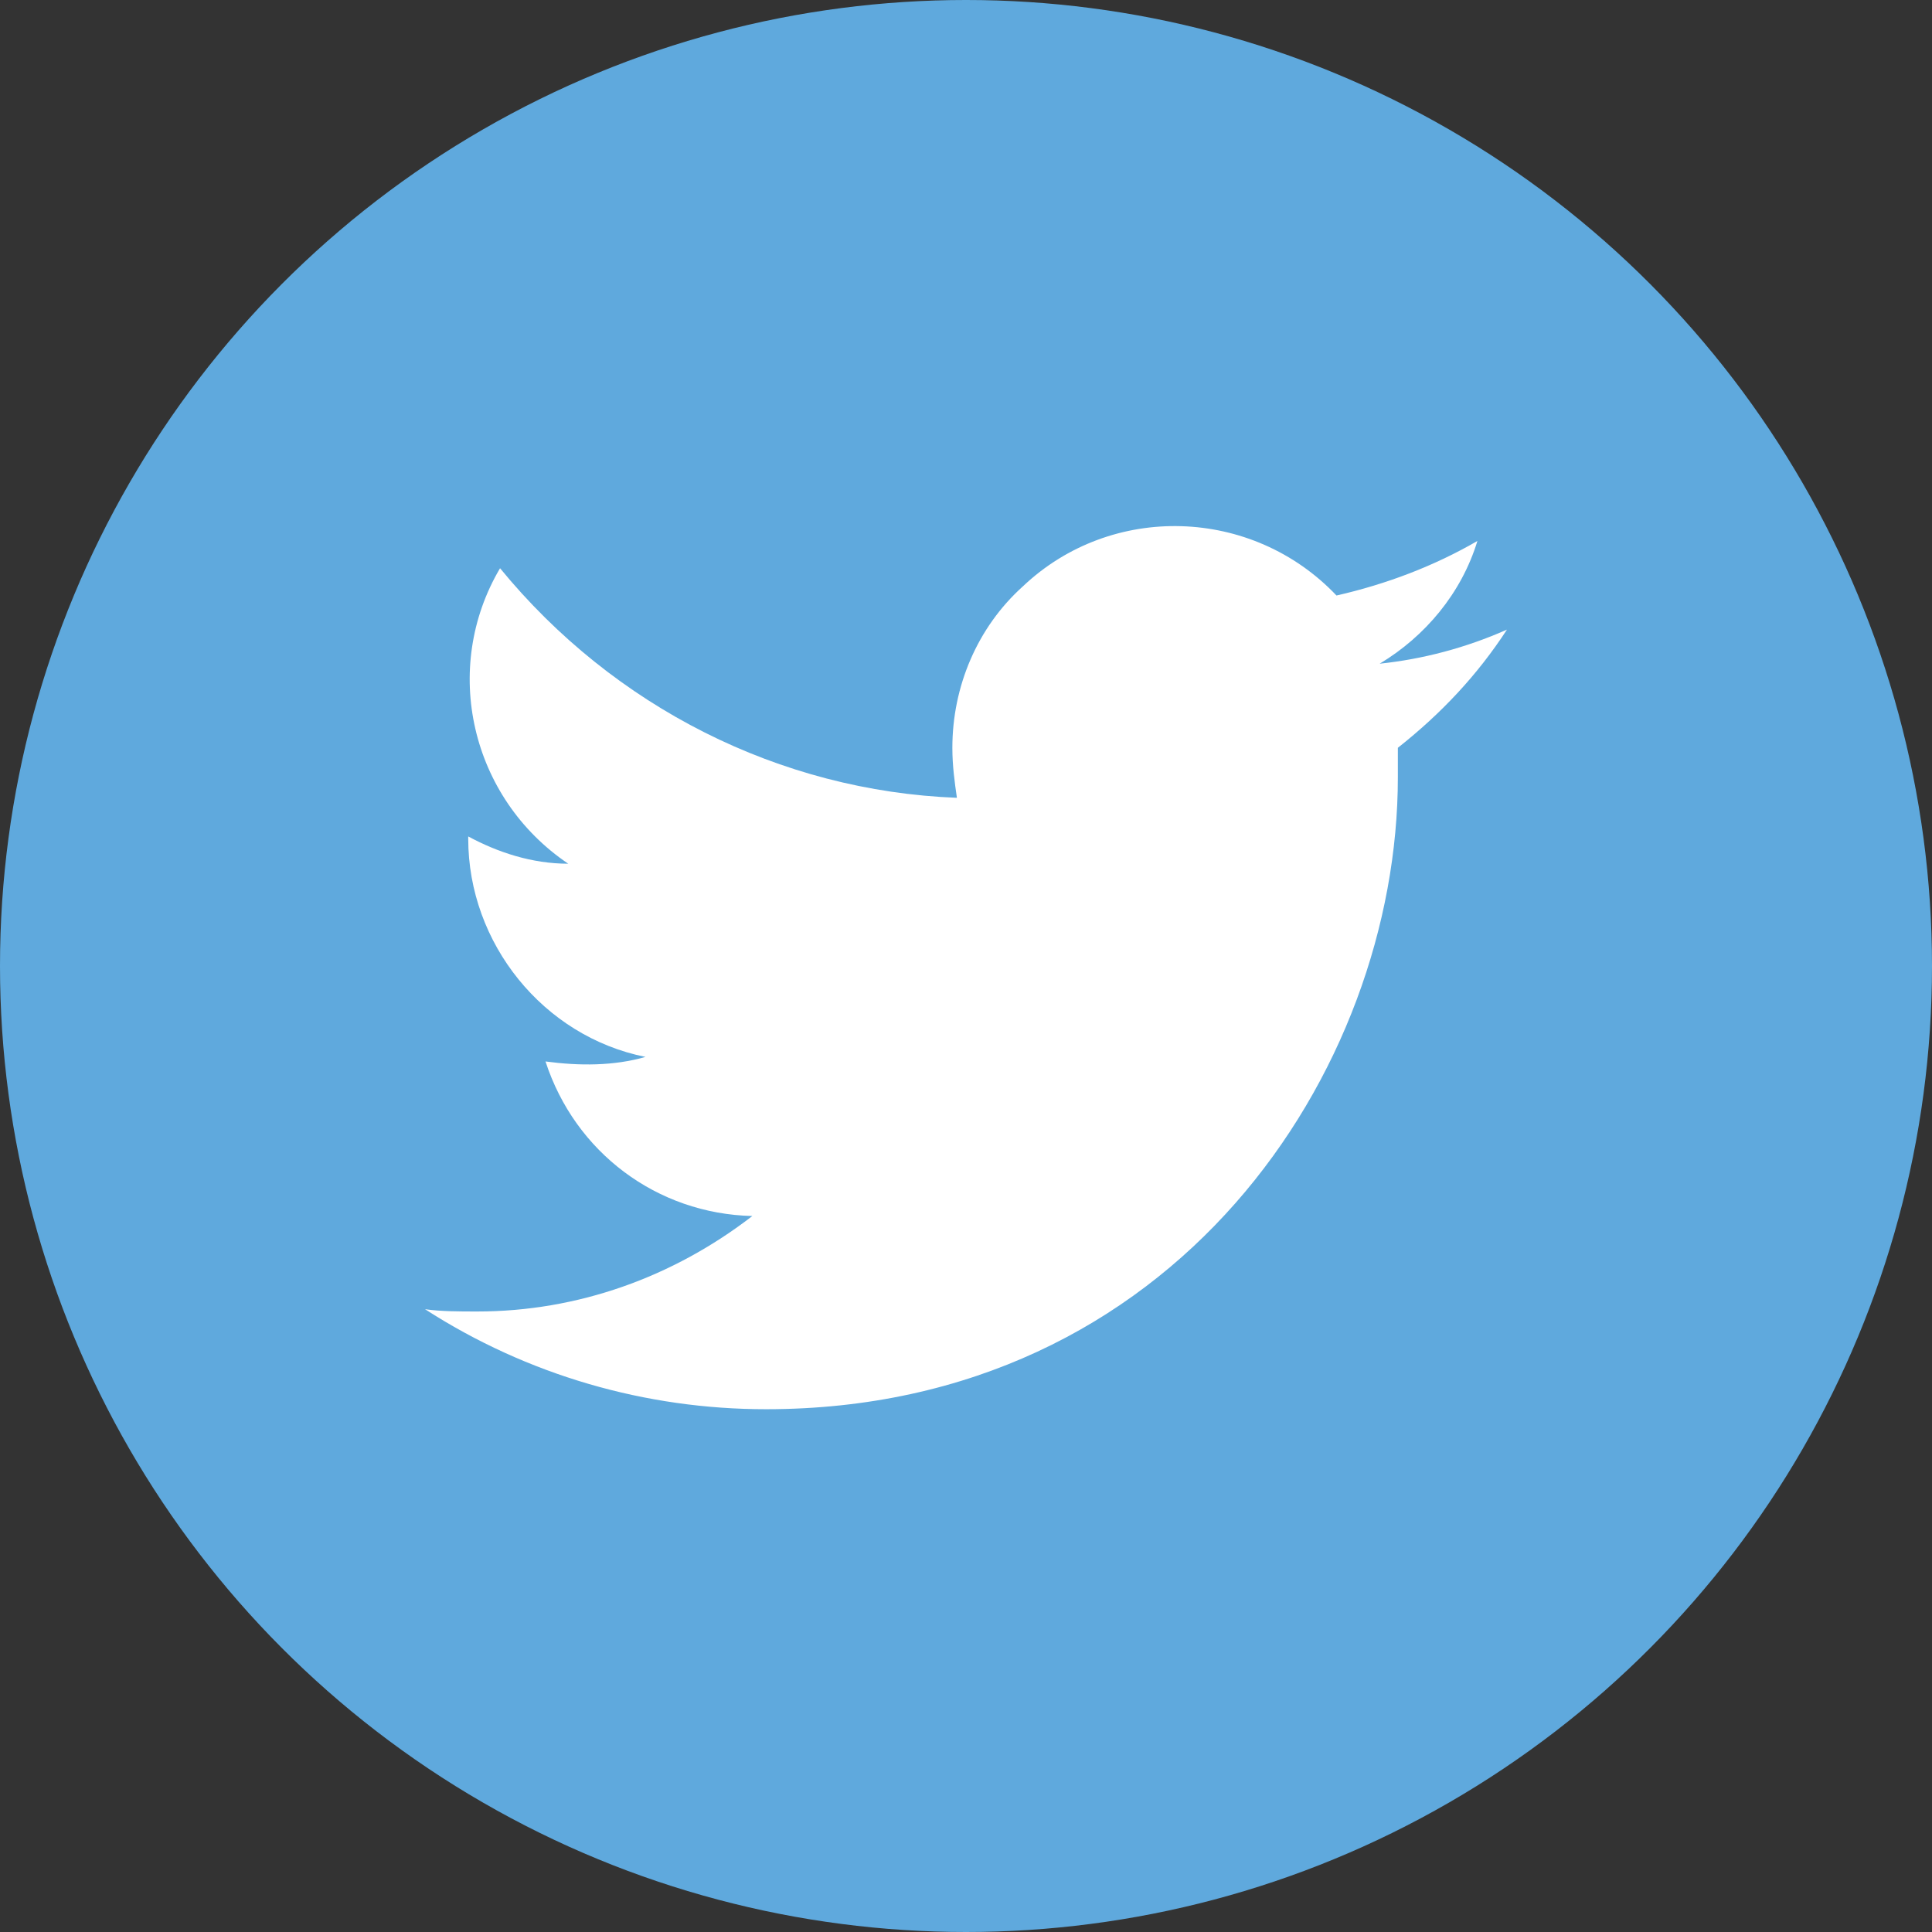
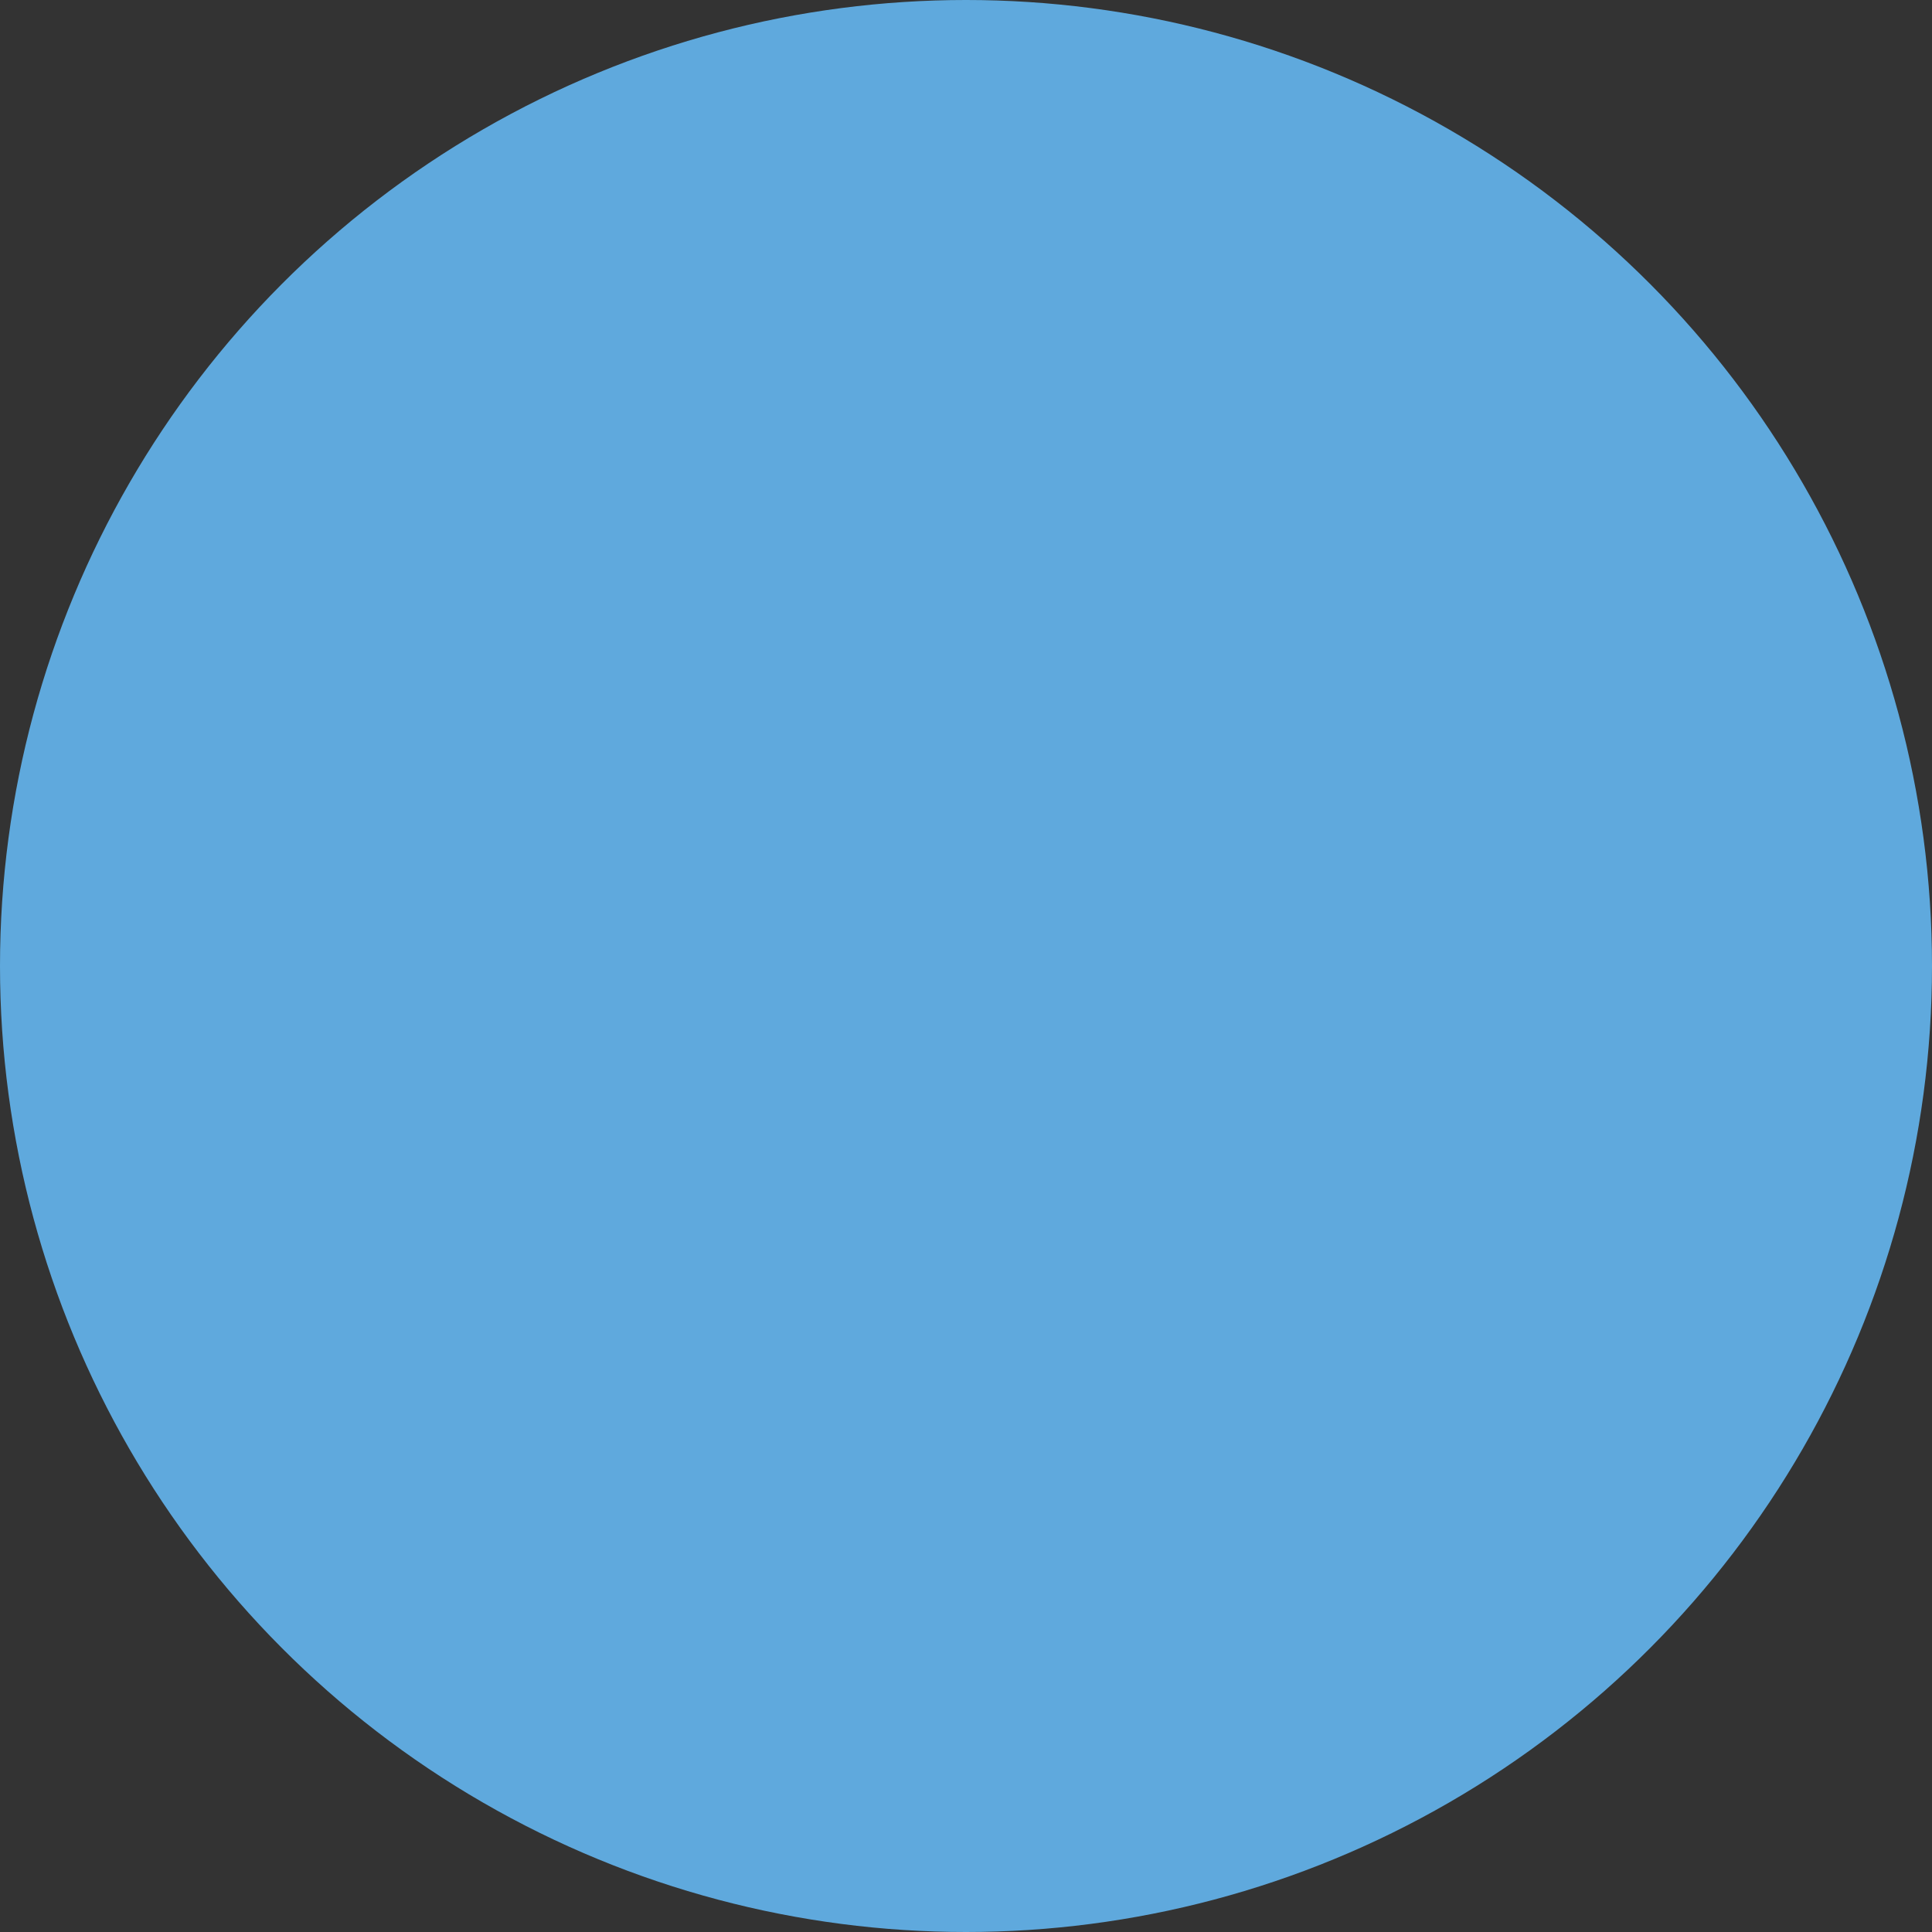
<svg xmlns="http://www.w3.org/2000/svg" version="1.1" id="Layer_1" x="0px" y="0px" viewBox="0 0 85 85" style="enable-background:new 0 0 85 85;" xml:space="preserve">
  <rect x="0" y="0" width="85" height="85" fill="#333333" stroke="none" />
  <style type="text/css">
	.st0{fill:#5FA9DD;}
	.st1{fill:#FFFFFF;}
</style>
  <g id="Twitter-11">
    <circle id="back-93" class="st0" cx="42.5" cy="42.5" r="42.5" />
-     <path id="Twitter-12" class="st1" d="M66.3,27.7c-1.8,0.8-3.7,1.3-5.6,1.5c2-1.2,3.6-3.1,4.3-5.4c-1.9,1.1-4,1.9-6.2,2.4   c-3.7-3.9-9.9-4.1-13.8-0.4c-2,1.8-3.1,4.4-3.1,7.1c0,0.8,0.1,1.5,0.2,2.2C34.3,34.8,27,31.1,22,25c-2.6,4.4-1.3,10.1,3,13   c-1.6,0-3.1-0.5-4.4-1.2v0.1c0,4.6,3.3,8.7,7.8,9.6c-1.4,0.4-2.9,0.4-4.4,0.2c1.3,4,4.9,6.7,9.1,6.8c-3.5,2.7-7.7,4.2-12.1,4.2   c-0.8,0-1.6,0-2.3-0.1c4.5,2.9,9.7,4.4,15,4.4c18,0,27.8-14.9,27.8-27.8c0-0.4,0-0.9,0-1.3C63.4,31.4,65,29.7,66.3,27.7z" />
  </g>
</svg>